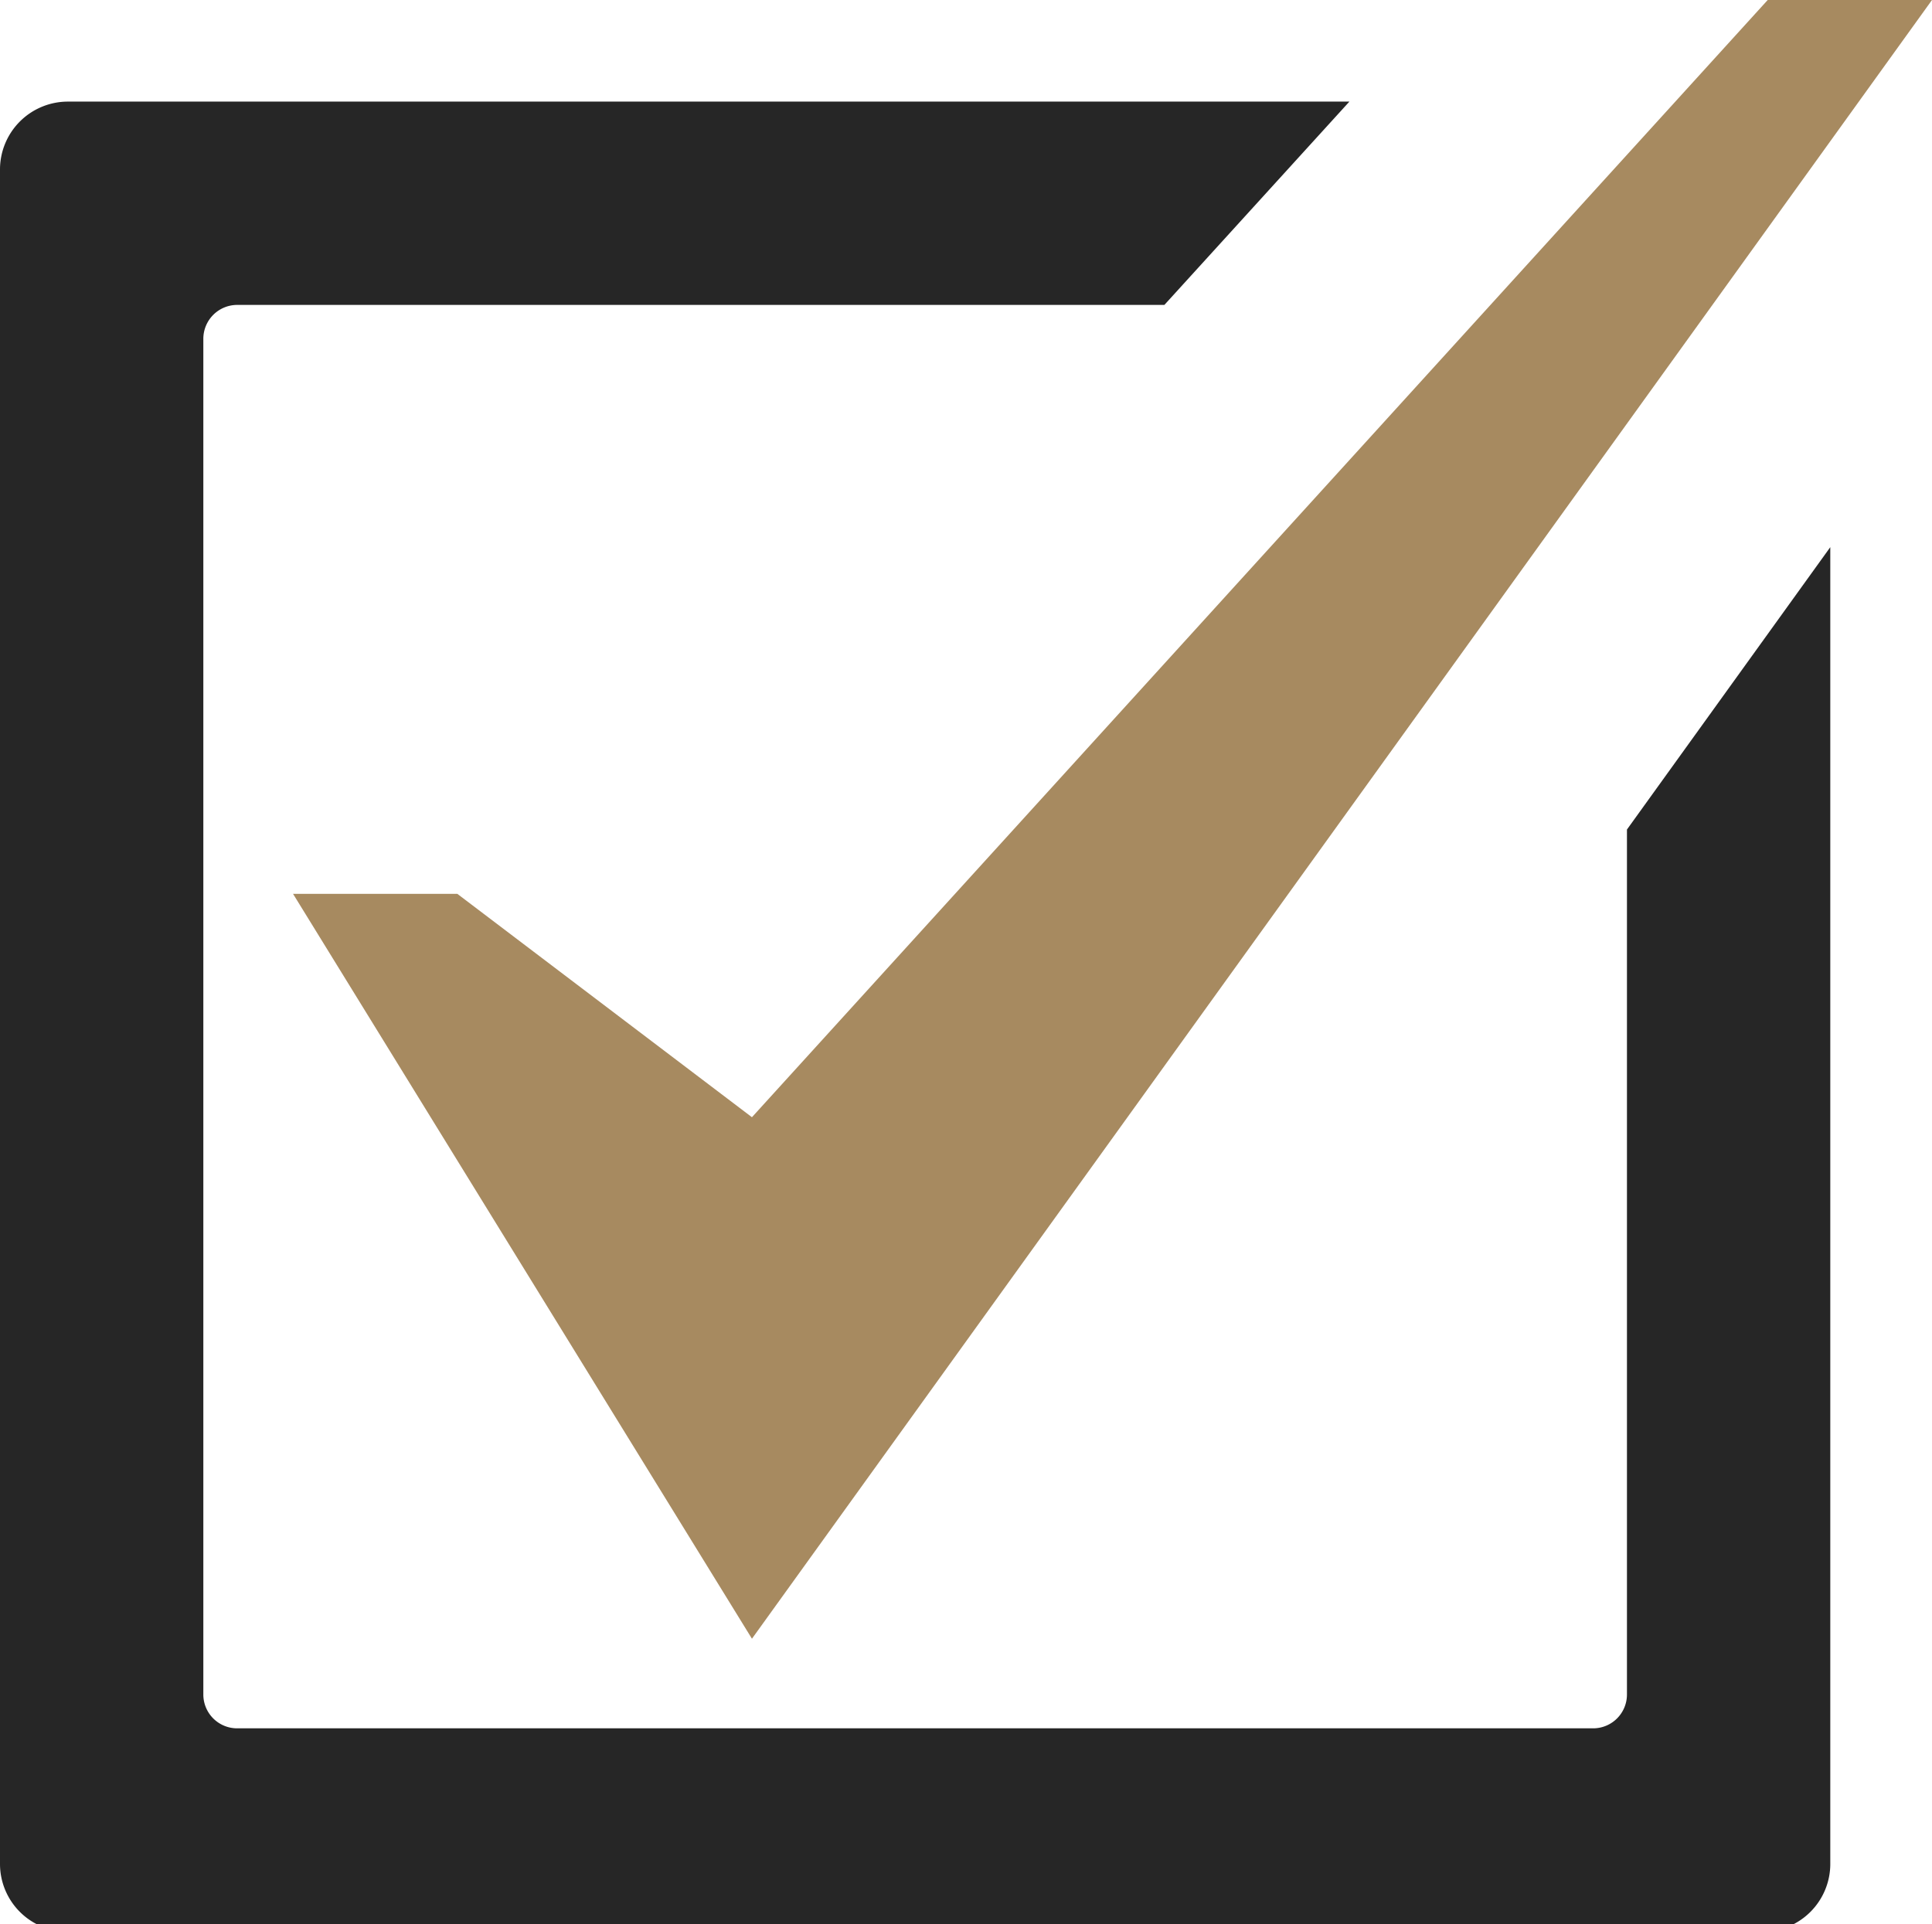
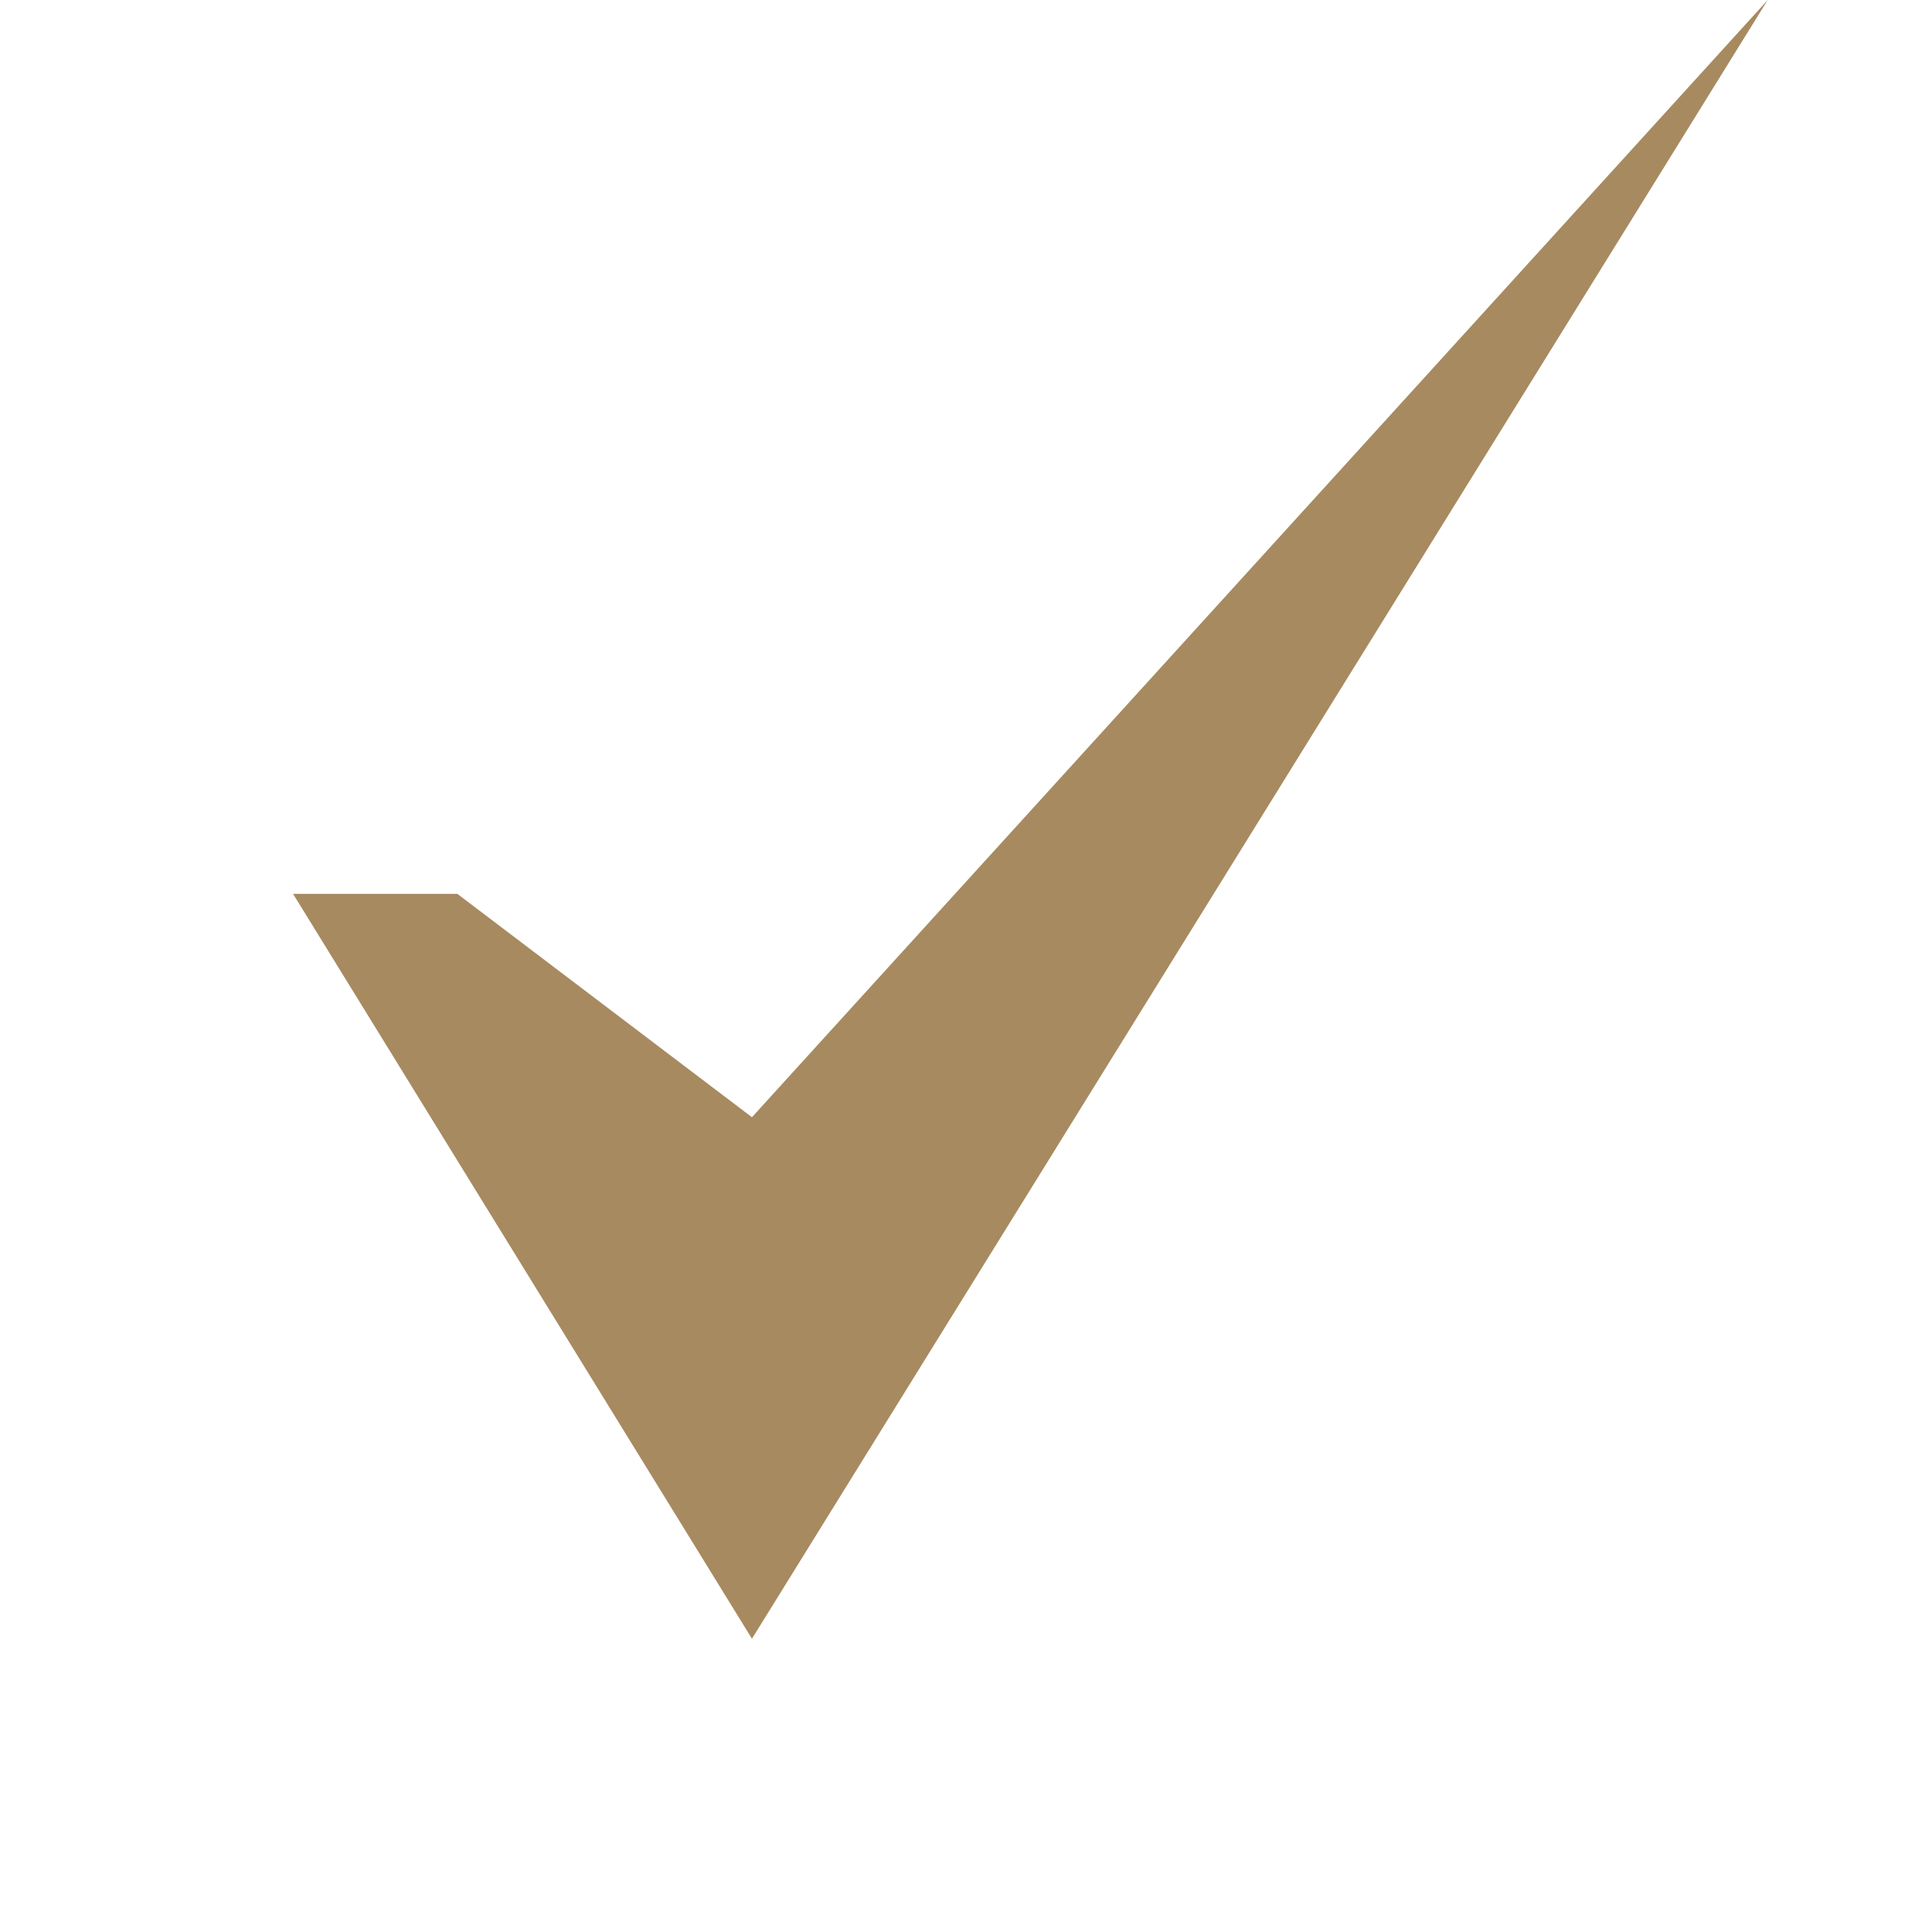
<svg xmlns="http://www.w3.org/2000/svg" id="checkbox" width="21.084" height="21" viewBox="0 0 21.084 21">
  <defs>
    <clipPath id="clip-path">
-       <rect id="長方形_22" data-name="長方形 22" width="21" height="21" fill="none" />
-     </clipPath>
+       </clipPath>
  </defs>
-   <path id="パス_2514" data-name="パス 2514" d="M19.9,0,8.815,12.194,5.6,9.756H3.807l5.008,8.13L21.693,0Z" transform="translate(-0.609 0)" fill="#a78a60" />
+   <path id="パス_2514" data-name="パス 2514" d="M19.9,0,8.815,12.194,5.6,9.756H3.807l5.008,8.13Z" transform="translate(-0.609 0)" fill="#a78a60" />
  <g id="グループ_119" data-name="グループ 119">
    <g id="グループ_118" data-name="グループ 118" clip-path="url(#clip-path)">
-       <path id="パス_2515" data-name="パス 2515" d="M17.755,19.017a.369.369,0,0,1-.37.369H2.589a.369.369,0,0,1-.37-.369V4.22a.37.37,0,0,1,.37-.37H12.707l2.019-2.219H.74a.741.741,0,0,0-.74.74V20.866a.74.74,0,0,0,.74.74H19.234a.74.74,0,0,0,.74-.74V6.494L17.755,9.576Z" transform="translate(0 -0.522)" fill="#262626" />
-     </g>
+       </g>
  </g>
</svg>